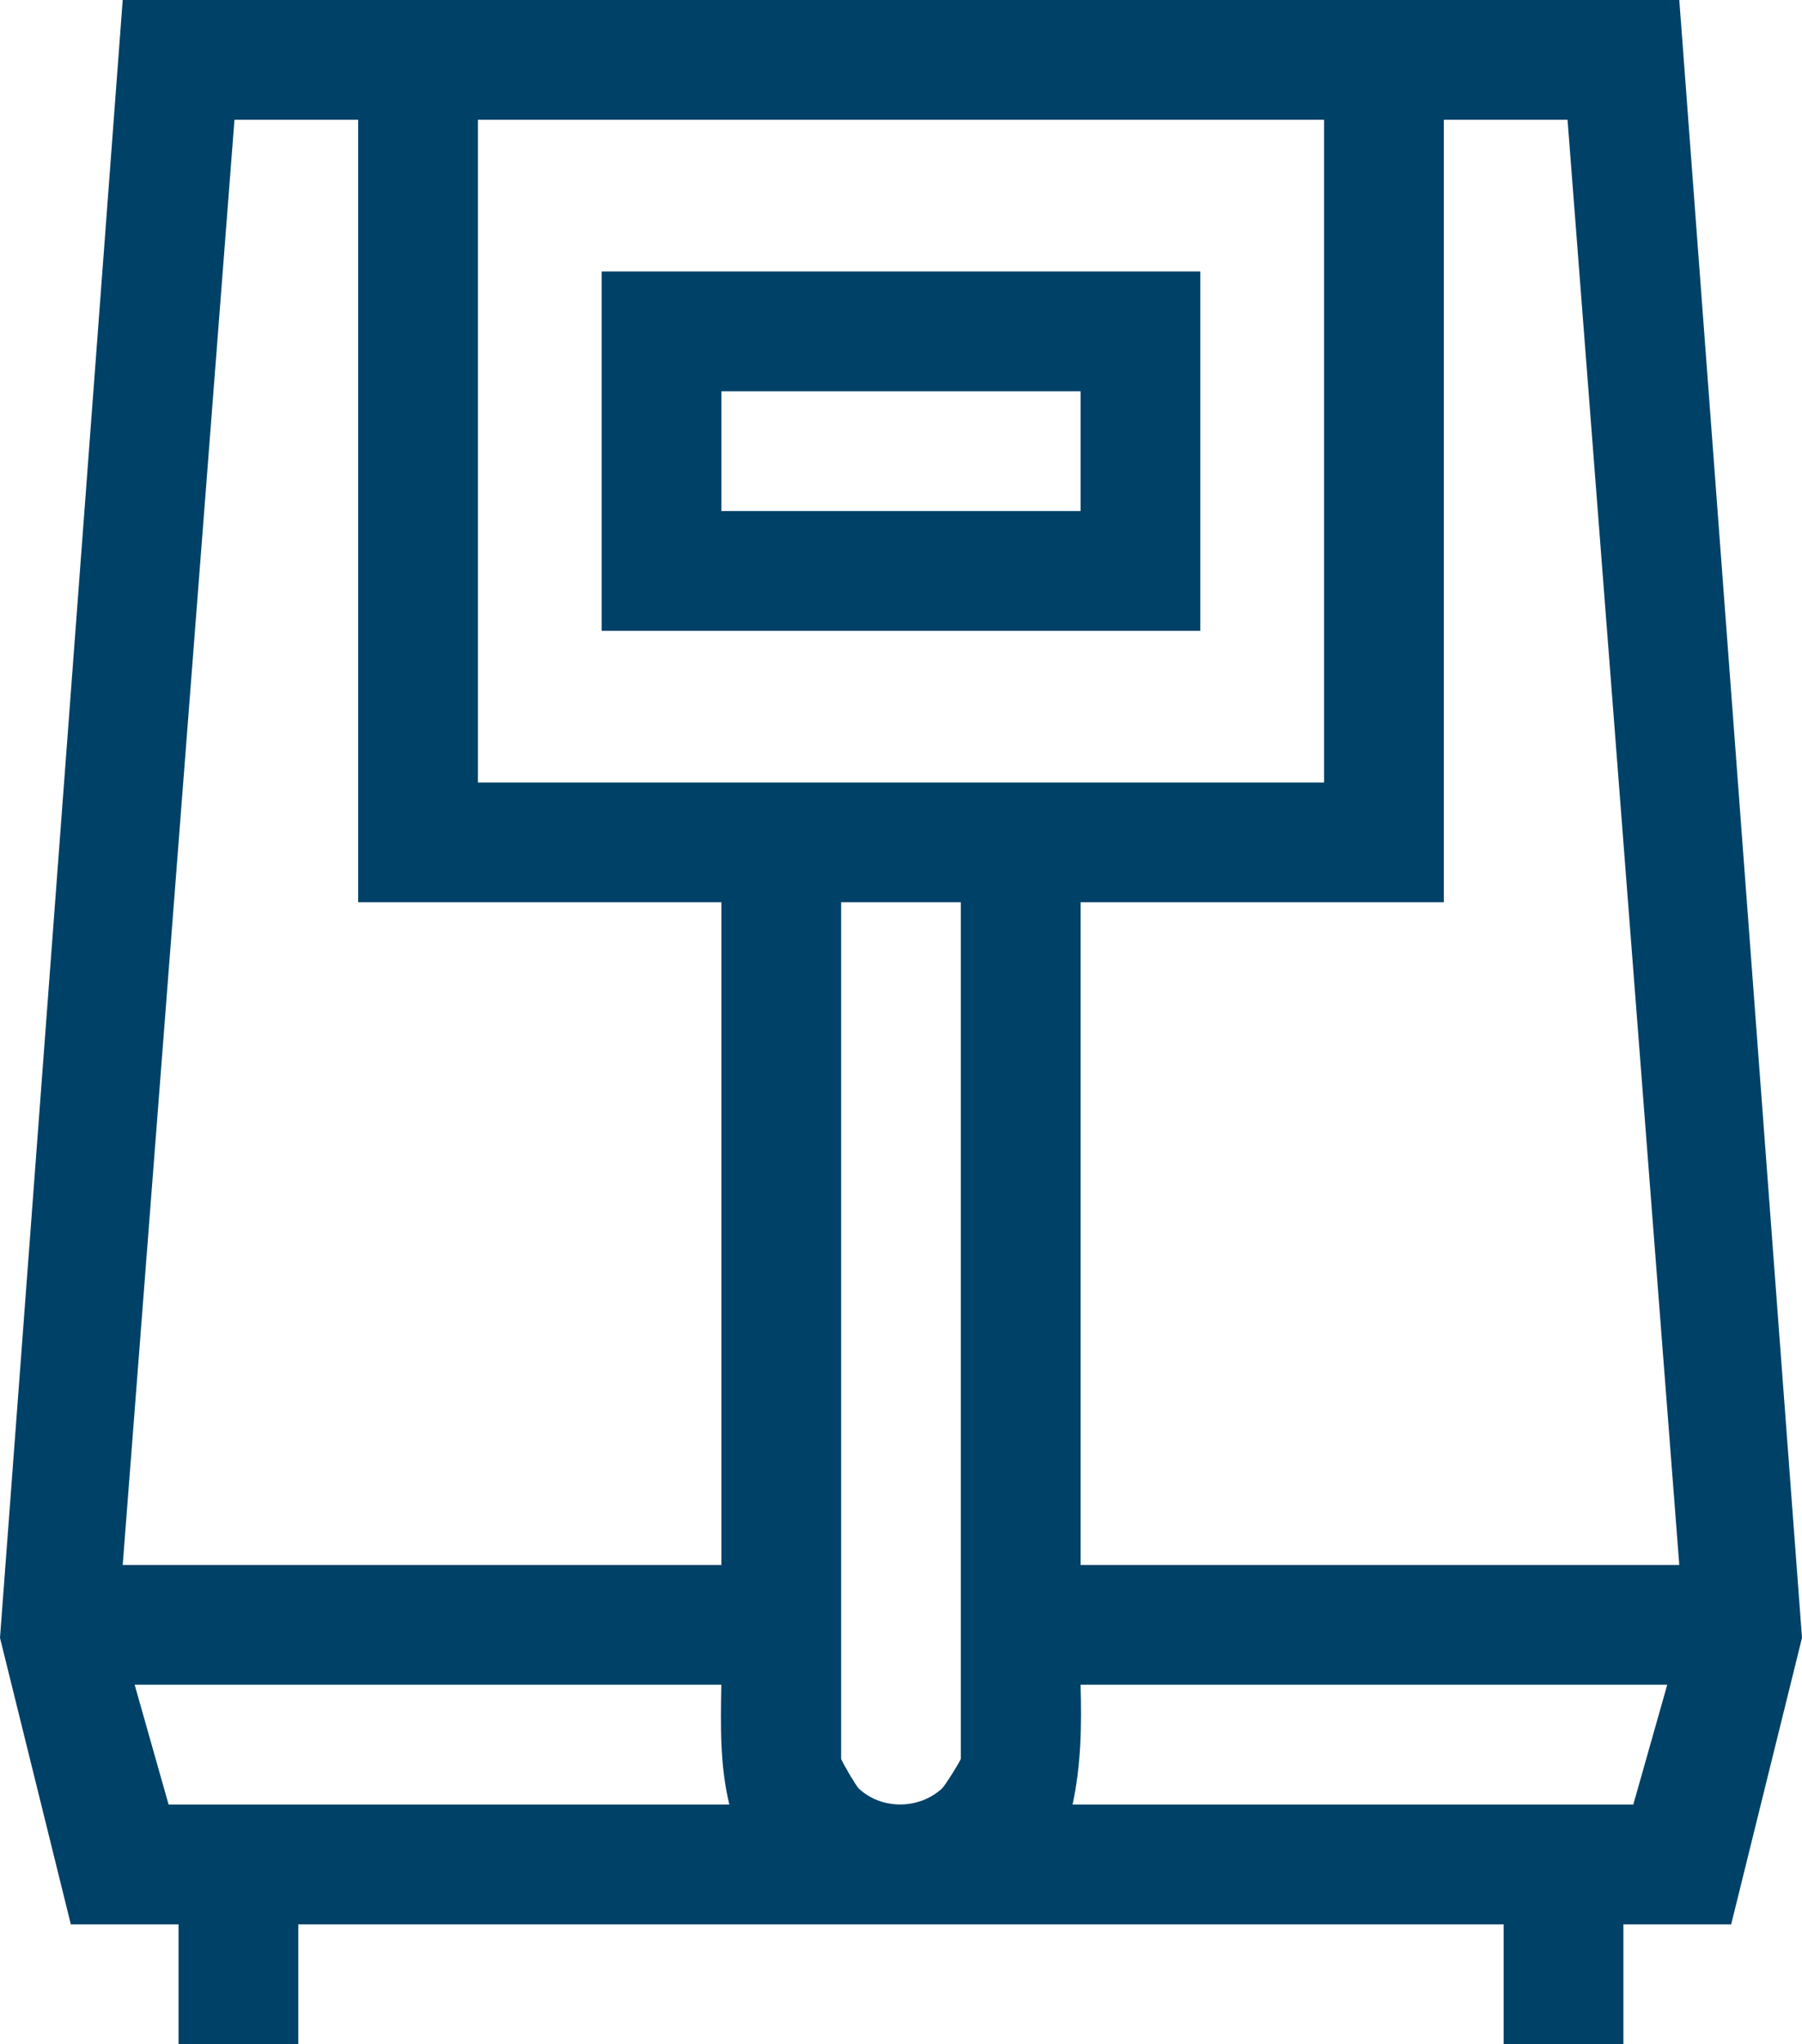
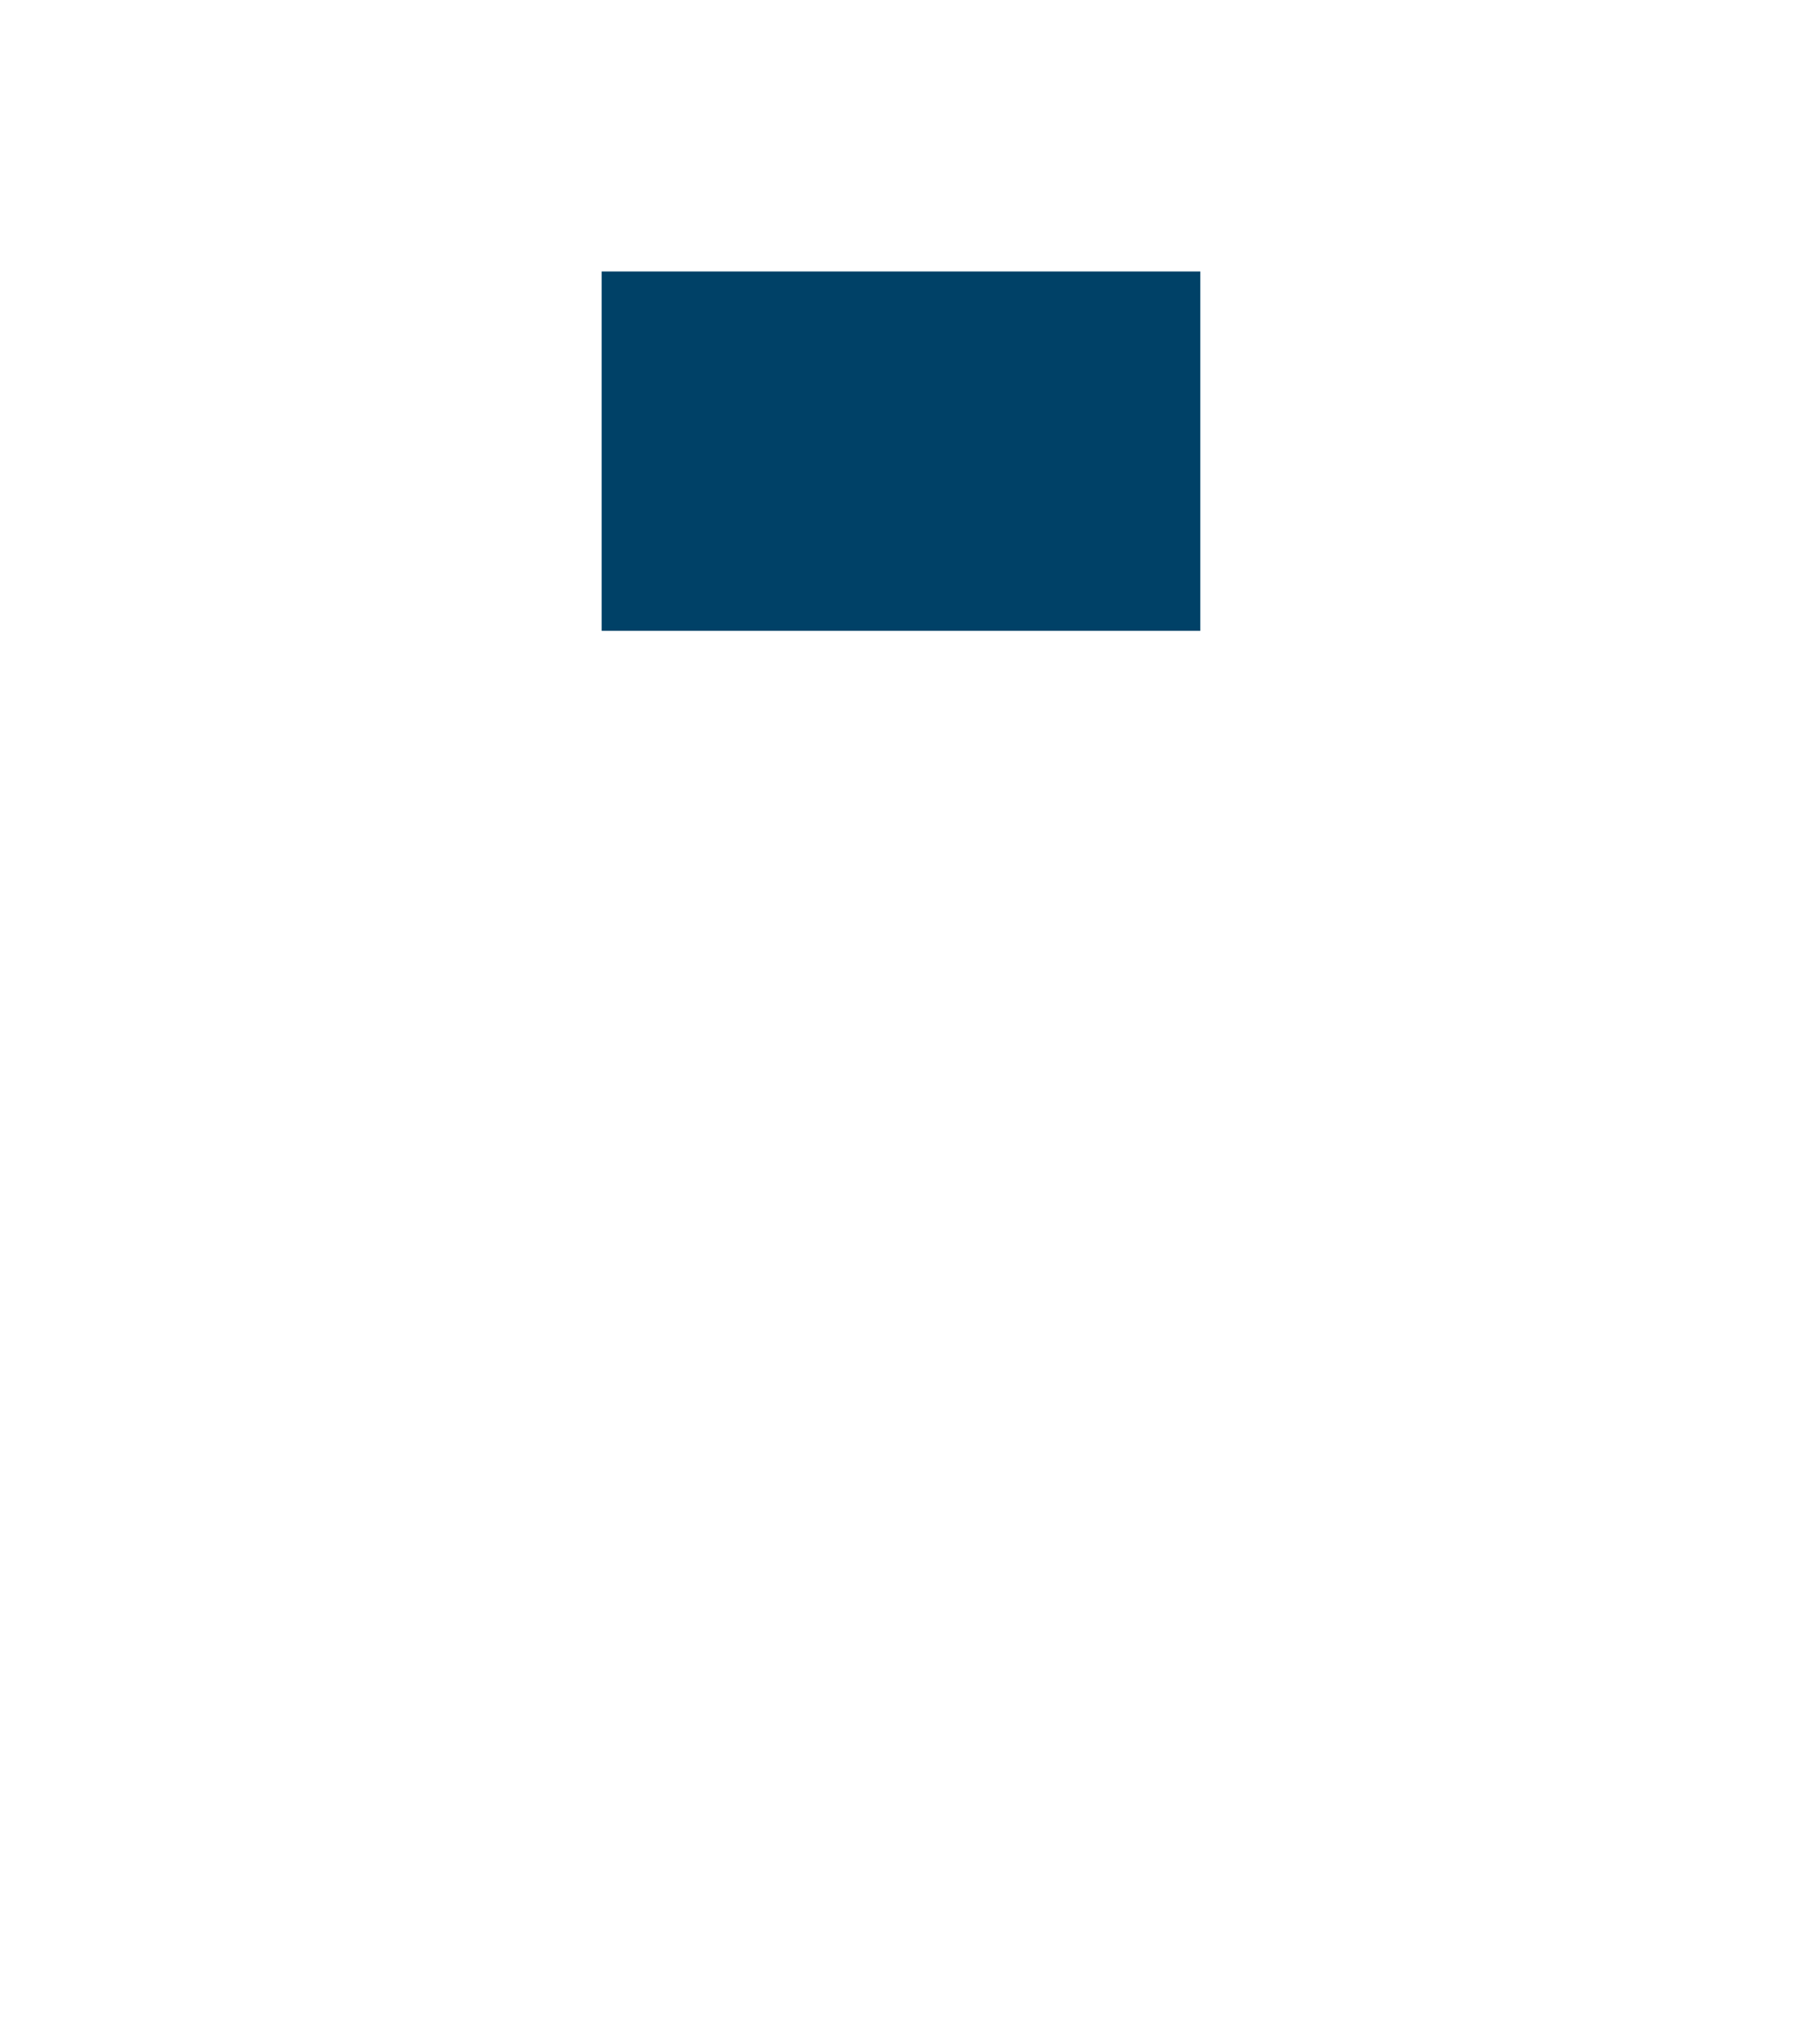
<svg xmlns="http://www.w3.org/2000/svg" id="Camada_2" data-name="Camada 2" viewBox="0 0 360.53 408.85">
  <defs>
    <style>      .cls-1 {        fill: #004167;      }    </style>
  </defs>
  <g id="Camada_1-2" data-name="Camada 1">
    <g>
-       <path class="cls-1" d="M335.98,0l24.55,327.6-14.17,57.3h-21.56v23.96h-23.96v-23.96H59.68v23.96h-23.96v-23.96H14.17L0,327.6,24.55,0h311.43ZM71.66,23.96h-24.75l-22.36,289.07h119.78v-132.56h-72.67V23.96ZM264.91,23.96H95.62v132.56h169.29V23.96ZM313.62,23.96h-24.75v156.51h-72.67v132.56h119.78l-22.36-289.07ZM192.24,180.47h-23.96v171.29c0,.35,2.95,5.43,3.57,6.01,4.58,4.26,11.99,4.17,16.58,0,.68-.62,3.8-5.65,3.8-6v-171.29ZM144.33,336.98H26.94l6.79,23.96h112.19c-1.92-7.91-1.73-15.84-1.6-23.96ZM333.58,336.98h-117.39c.23,8.12.12,16.02-1.6,23.96h112.19l6.79-23.96Z" />
-       <path class="cls-1" d="M240.15,54.3v71.87h-119.78V54.3h119.78ZM216.2,78.26h-71.87v23.96h71.87v-23.96Z" />
+       <path class="cls-1" d="M240.15,54.3v71.87h-119.78V54.3h119.78ZM216.2,78.26h-71.87h71.87v-23.96Z" />
    </g>
  </g>
</svg>